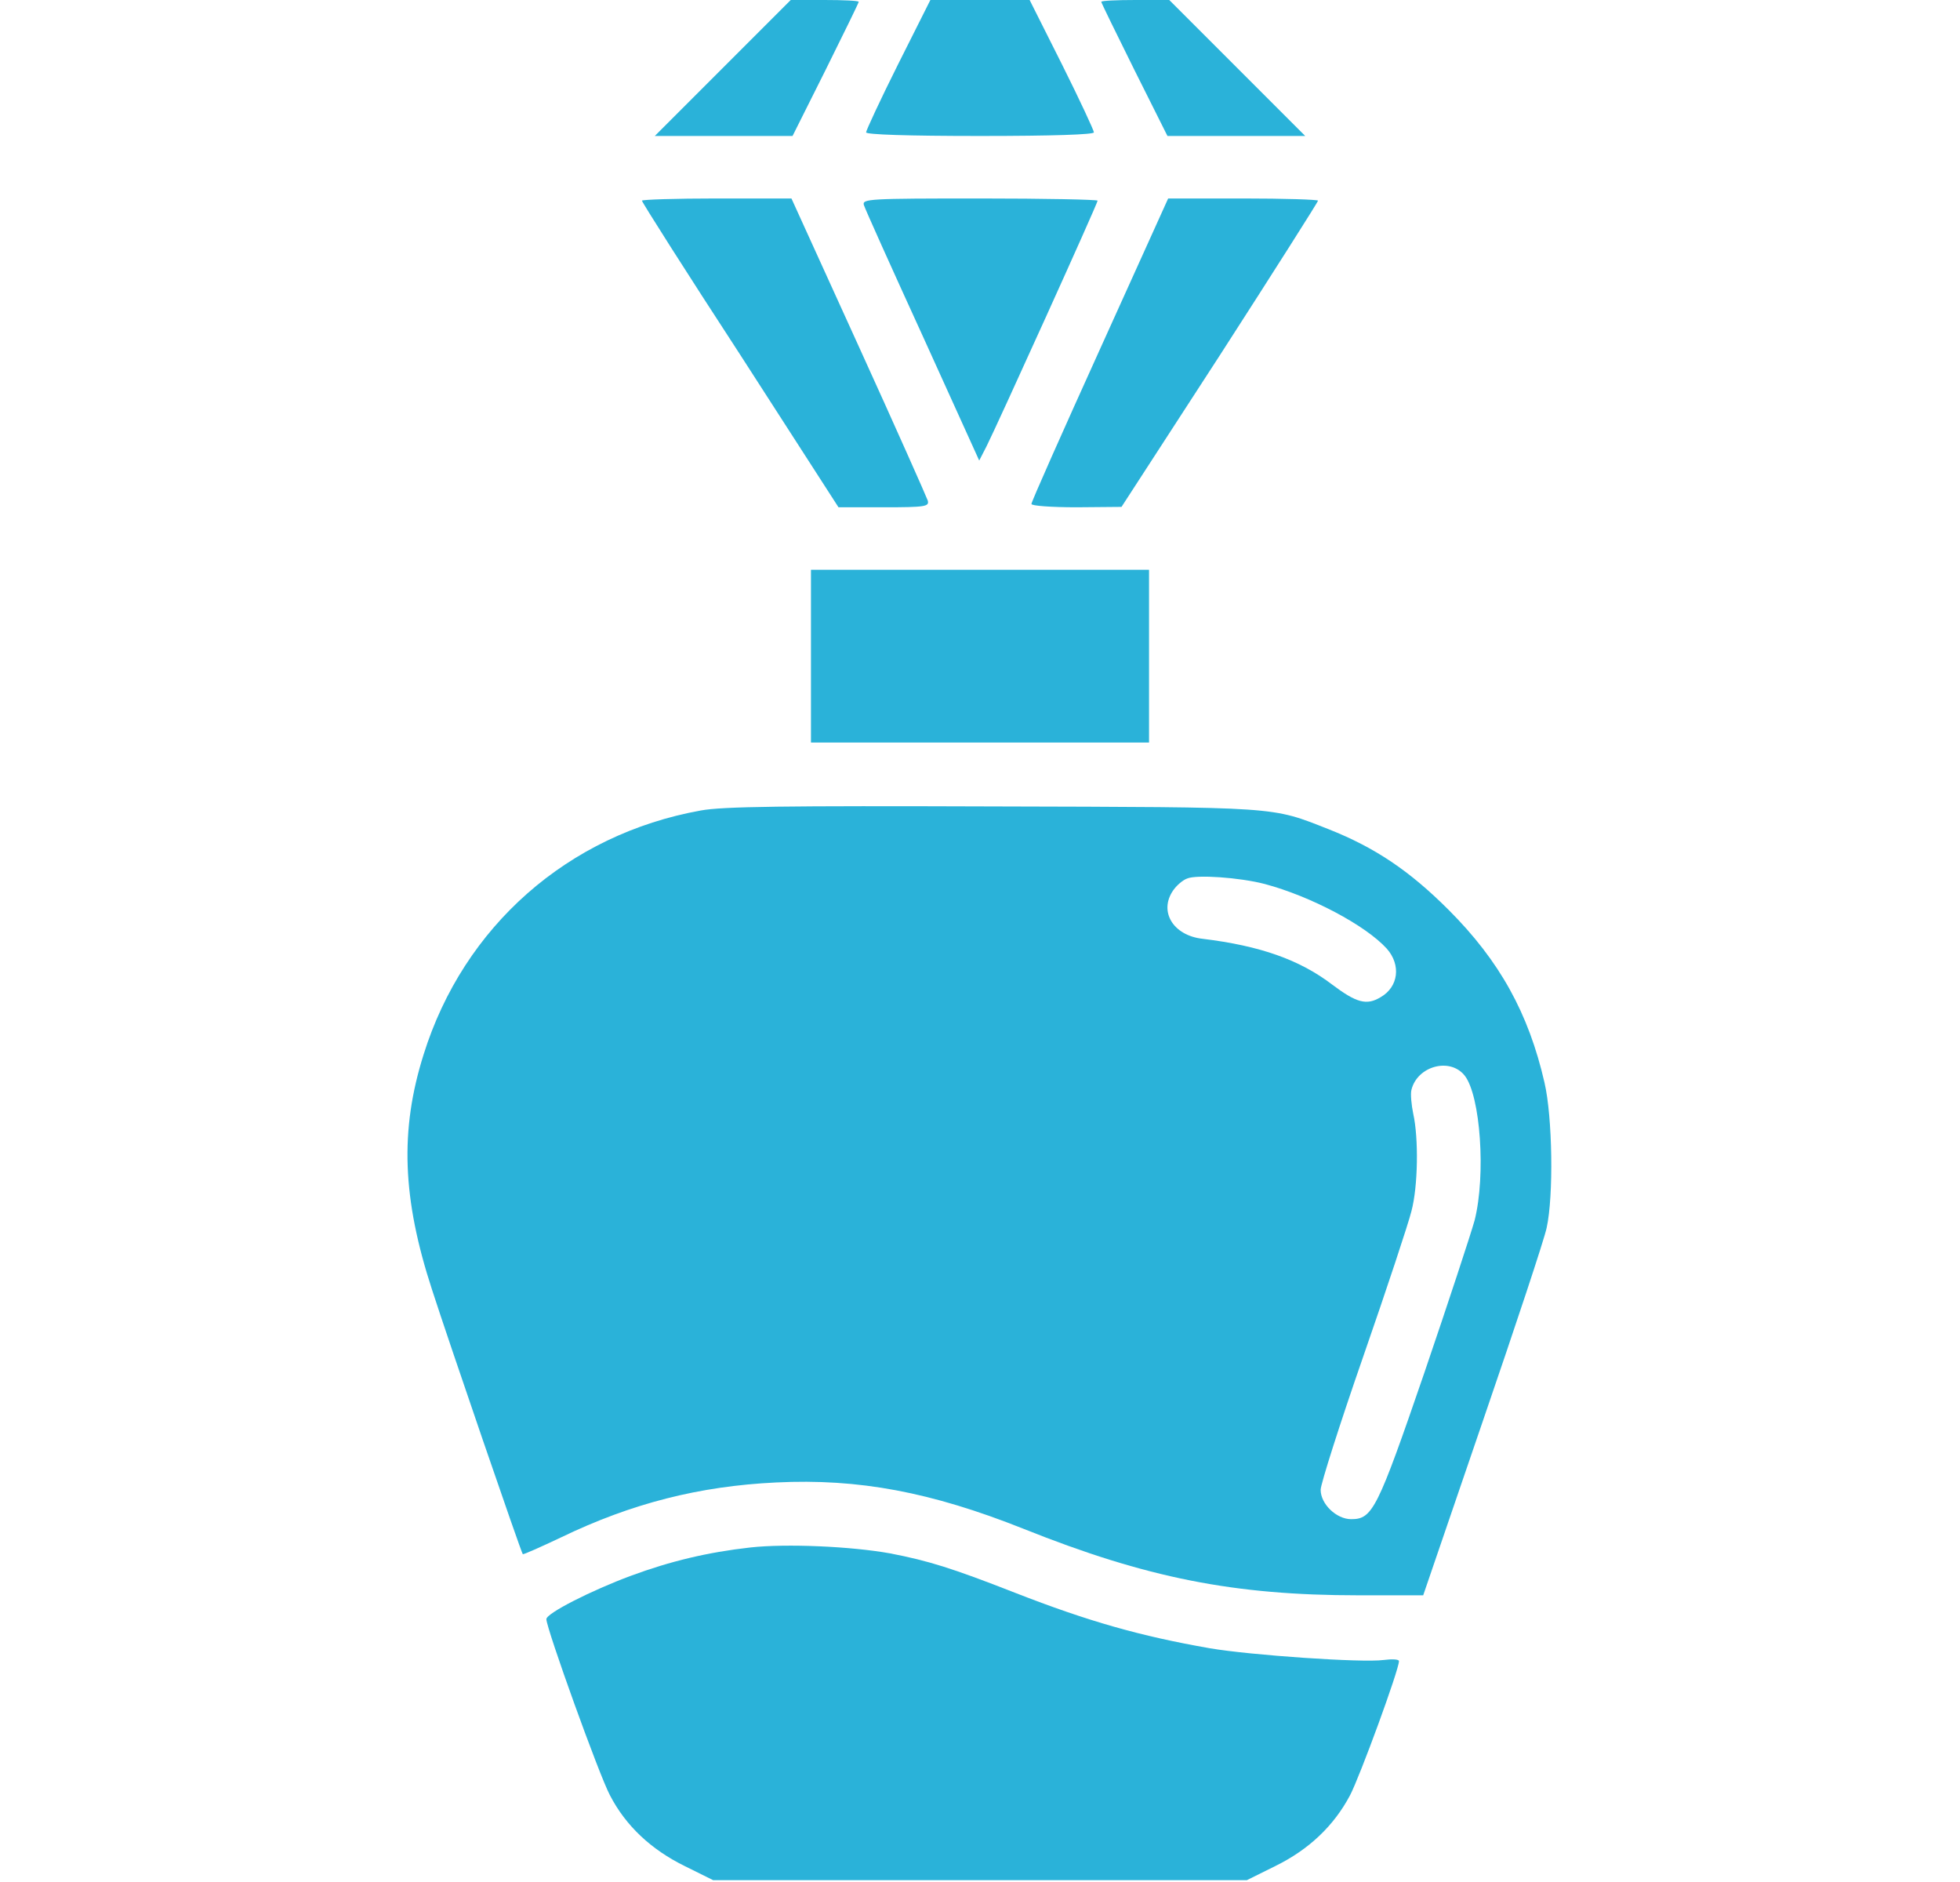
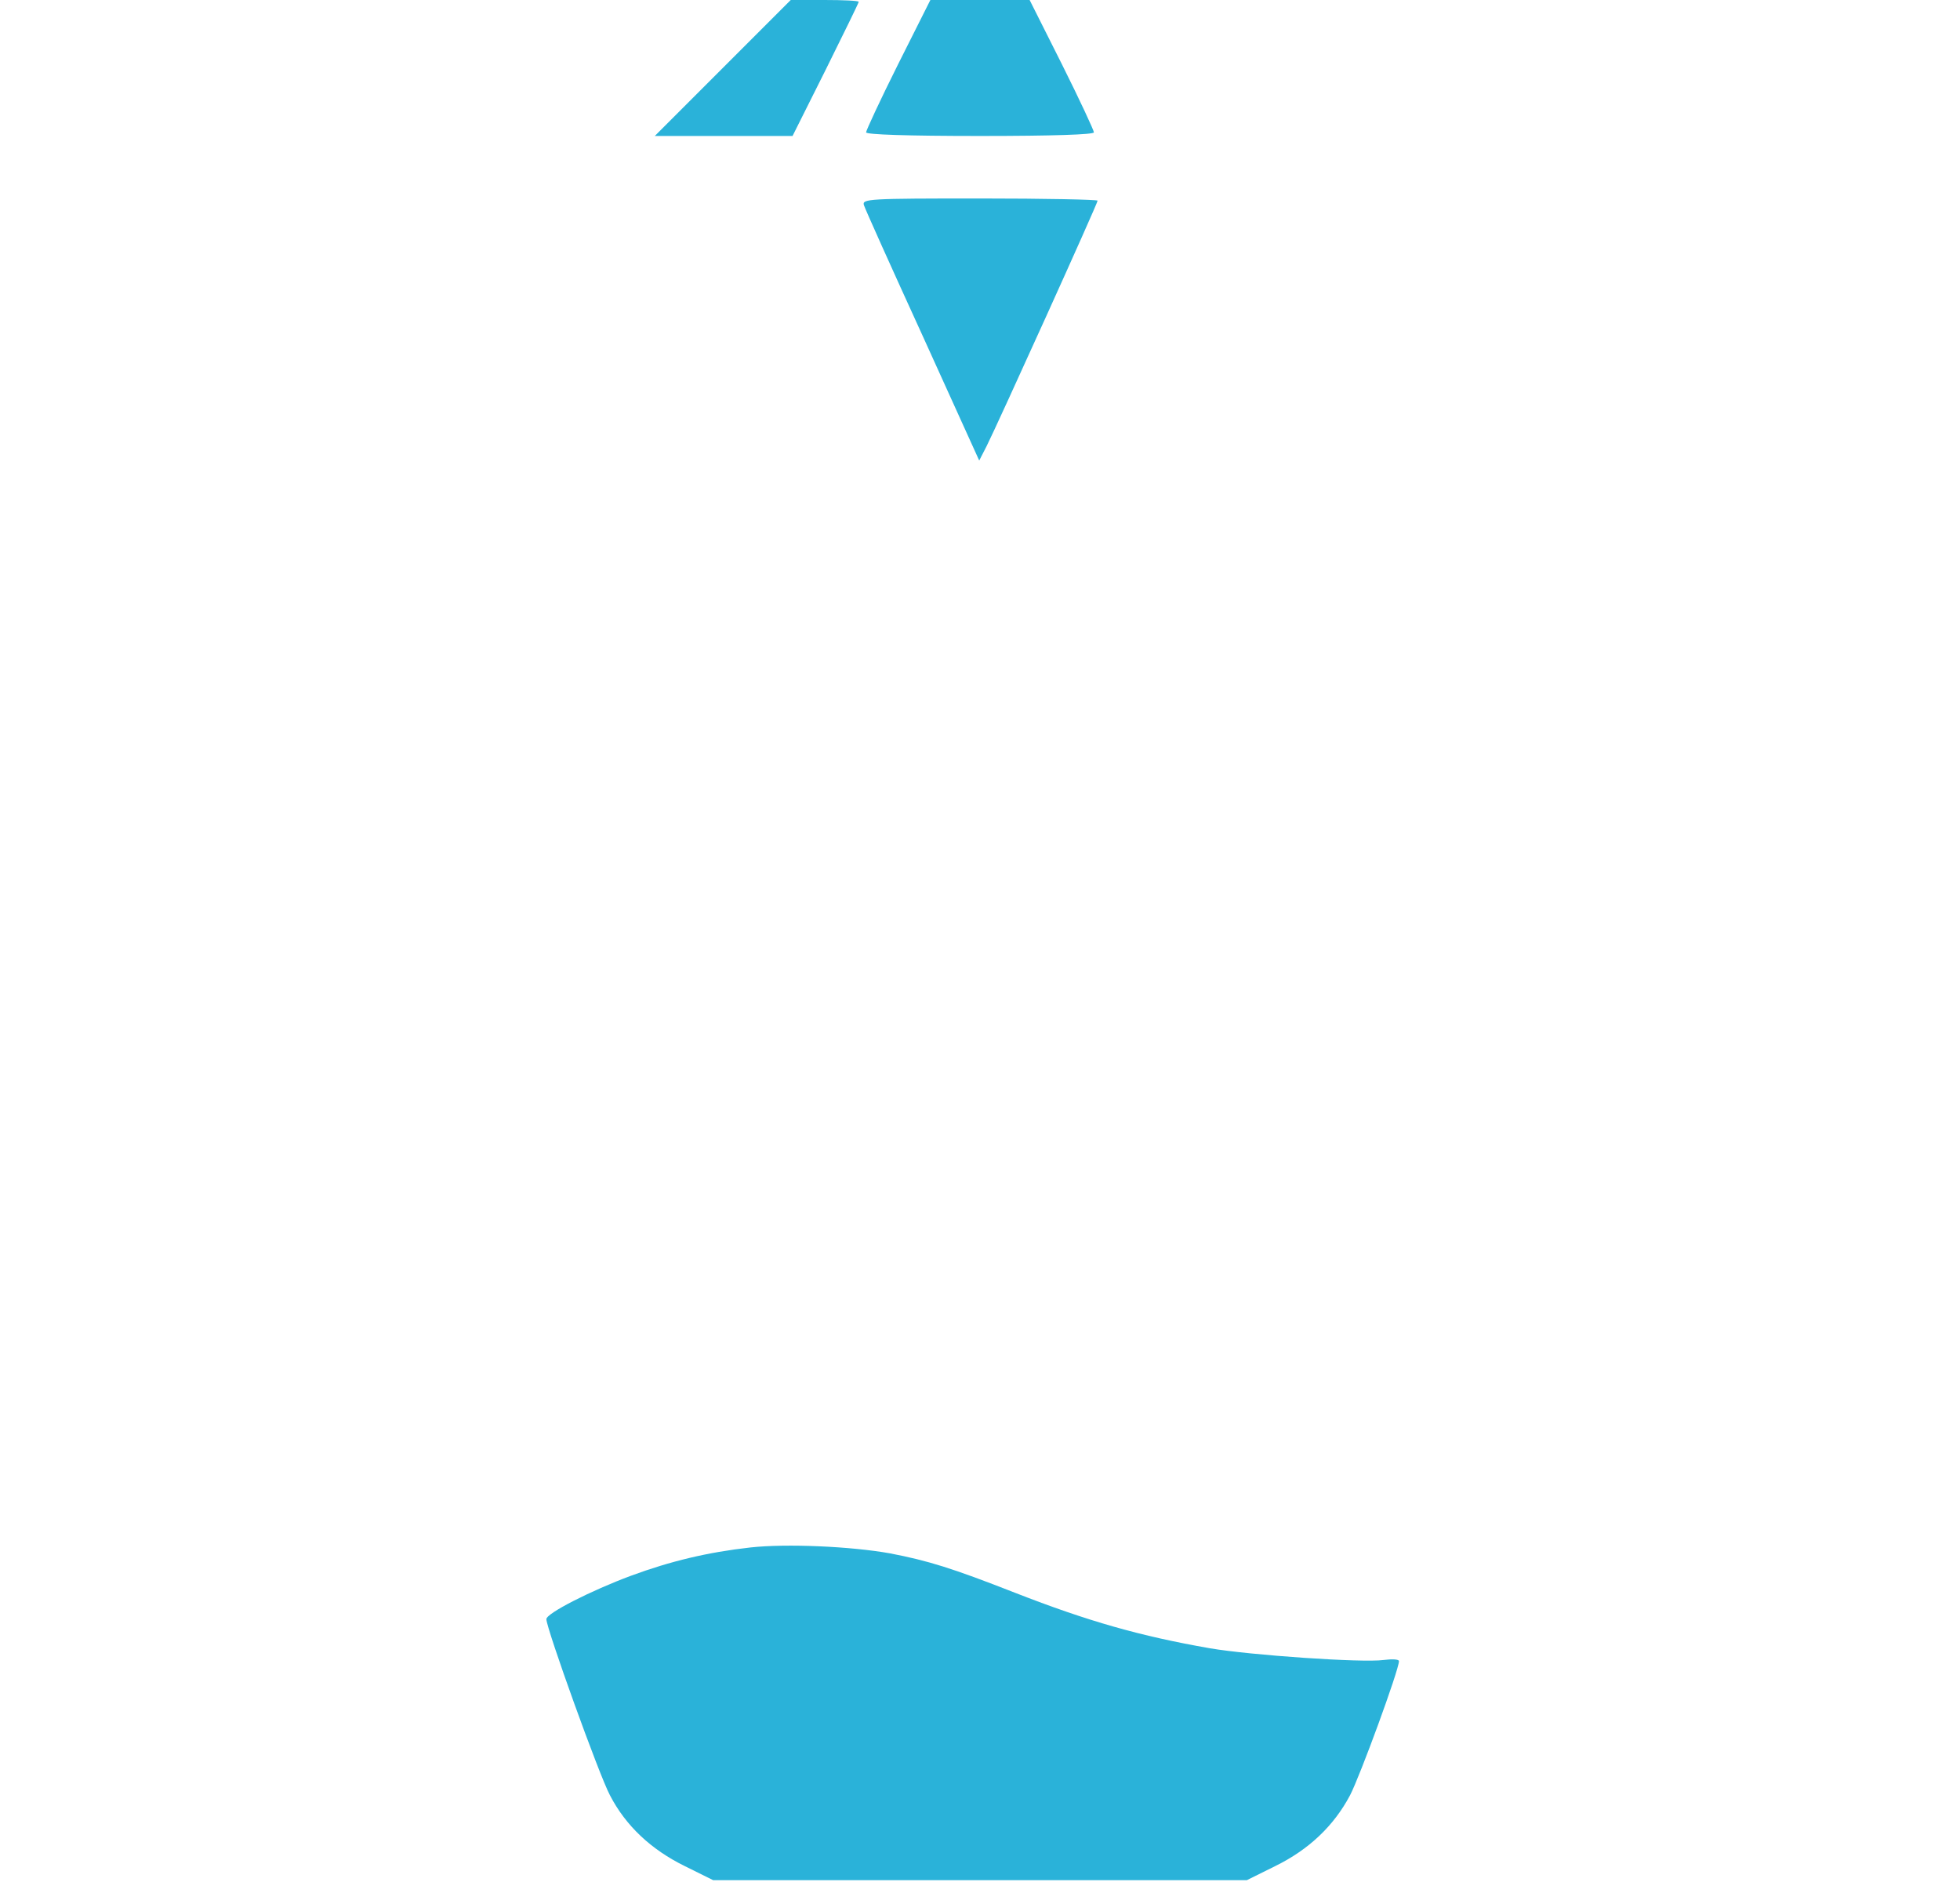
<svg xmlns="http://www.w3.org/2000/svg" width="25" height="24" viewBox="0 0 25 24" fill="none">
  <path d="M9.219 0.867L8.352 1.734H9.233H10.109L10.531 0.891C10.761 0.427 10.953 0.037 10.953 0.023C10.953 0.009 10.756 -1.19209e-07 10.517 -1.19209e-07H10.086L9.219 0.867Z" fill="#2AB2D9" />
  <path d="M11.455 0.82C11.23 1.27 11.047 1.664 11.047 1.688C11.047 1.716 11.572 1.734 12.5 1.734C13.428 1.734 13.953 1.716 13.953 1.688C13.953 1.664 13.77 1.27 13.545 0.82L13.133 -1.19209e-07H12.5H11.867L11.455 0.82Z" fill="#2AB2D9" />
-   <path d="M14.047 0.023C14.047 0.037 14.239 0.427 14.469 0.891L14.891 1.734H15.767H16.648L15.781 0.867L14.914 -1.19209e-07H14.483C14.244 -1.19209e-07 14.047 0.009 14.047 0.023Z" fill="#2AB2D9" />
-   <path d="M8.188 2.559C8.188 2.578 8.75 3.464 9.444 4.528L10.695 6.469H11.277C11.806 6.469 11.853 6.459 11.834 6.384C11.82 6.342 11.427 5.456 10.953 4.416L10.095 2.531H9.139C8.619 2.531 8.188 2.545 8.188 2.559Z" fill="#2AB2D9" />
  <path d="M11.019 2.615C11.033 2.662 11.37 3.412 11.769 4.284L12.49 5.873L12.584 5.69C12.725 5.409 14 2.596 14 2.559C14 2.545 13.325 2.531 12.495 2.531C11.079 2.531 10.995 2.536 11.019 2.615Z" fill="#2AB2D9" />
-   <path d="M14.028 4.458C13.55 5.513 13.156 6.398 13.156 6.427C13.156 6.45 13.405 6.469 13.733 6.469L14.305 6.464L15.561 4.528C16.25 3.459 16.812 2.573 16.812 2.559C16.812 2.545 16.381 2.531 15.856 2.531H14.9L14.028 4.458Z" fill="#2AB2D9" />
-   <path d="M10.344 8.367V9.469H12.5H14.656V8.367V7.266H12.5H10.344V8.367Z" fill="#2AB2D9" />
-   <path d="M8.937 10.336C7.245 10.641 5.914 11.812 5.403 13.448C5.098 14.414 5.131 15.286 5.511 16.448C5.721 17.1 6.645 19.791 6.668 19.819C6.673 19.828 6.893 19.73 7.161 19.603C8.056 19.172 8.918 18.952 9.898 18.905C10.953 18.853 11.876 19.027 13.053 19.495C14.623 20.123 15.739 20.344 17.328 20.344H18.153L18.912 18.127C19.329 16.913 19.7 15.797 19.728 15.656C19.817 15.253 19.803 14.245 19.7 13.805C19.498 12.923 19.128 12.253 18.476 11.602C17.979 11.105 17.539 10.809 16.948 10.575C16.207 10.284 16.348 10.294 12.664 10.284C10.011 10.275 9.214 10.284 8.937 10.336ZM16.132 11.273C16.714 11.428 17.417 11.798 17.689 12.098C17.872 12.305 17.839 12.586 17.609 12.717C17.431 12.825 17.3 12.787 16.995 12.558C16.578 12.239 16.072 12.061 15.34 11.972C14.96 11.93 14.778 11.62 14.965 11.353C15.007 11.292 15.087 11.222 15.143 11.203C15.261 11.152 15.809 11.189 16.132 11.273ZM18.682 13.716C18.884 13.973 18.954 14.986 18.809 15.562C18.762 15.731 18.476 16.603 18.167 17.508C17.567 19.256 17.506 19.373 17.234 19.373C17.047 19.373 16.845 19.181 16.845 18.998C16.845 18.928 17.089 18.159 17.389 17.297C17.689 16.434 17.965 15.6 18.003 15.445C18.087 15.131 18.096 14.517 18.026 14.203C18.003 14.091 17.989 13.95 18.003 13.898C18.078 13.594 18.495 13.481 18.682 13.716Z" fill="#2AB2D9" />
  <path d="M9.57 19.734C9.027 19.795 8.553 19.908 8.047 20.095C7.541 20.283 6.969 20.573 6.969 20.648C6.969 20.766 7.644 22.641 7.78 22.894C7.981 23.283 8.305 23.587 8.736 23.798L9.097 23.977H12.5H15.903L16.264 23.798C16.695 23.587 17.014 23.283 17.22 22.894C17.347 22.65 17.844 21.295 17.844 21.183C17.844 21.159 17.755 21.155 17.647 21.169C17.375 21.206 15.95 21.108 15.43 21.019C14.544 20.864 13.883 20.677 12.945 20.311C12.144 19.997 11.839 19.903 11.352 19.809C10.855 19.72 10.034 19.683 9.57 19.734Z" fill="#2AB2D9" />
</svg>